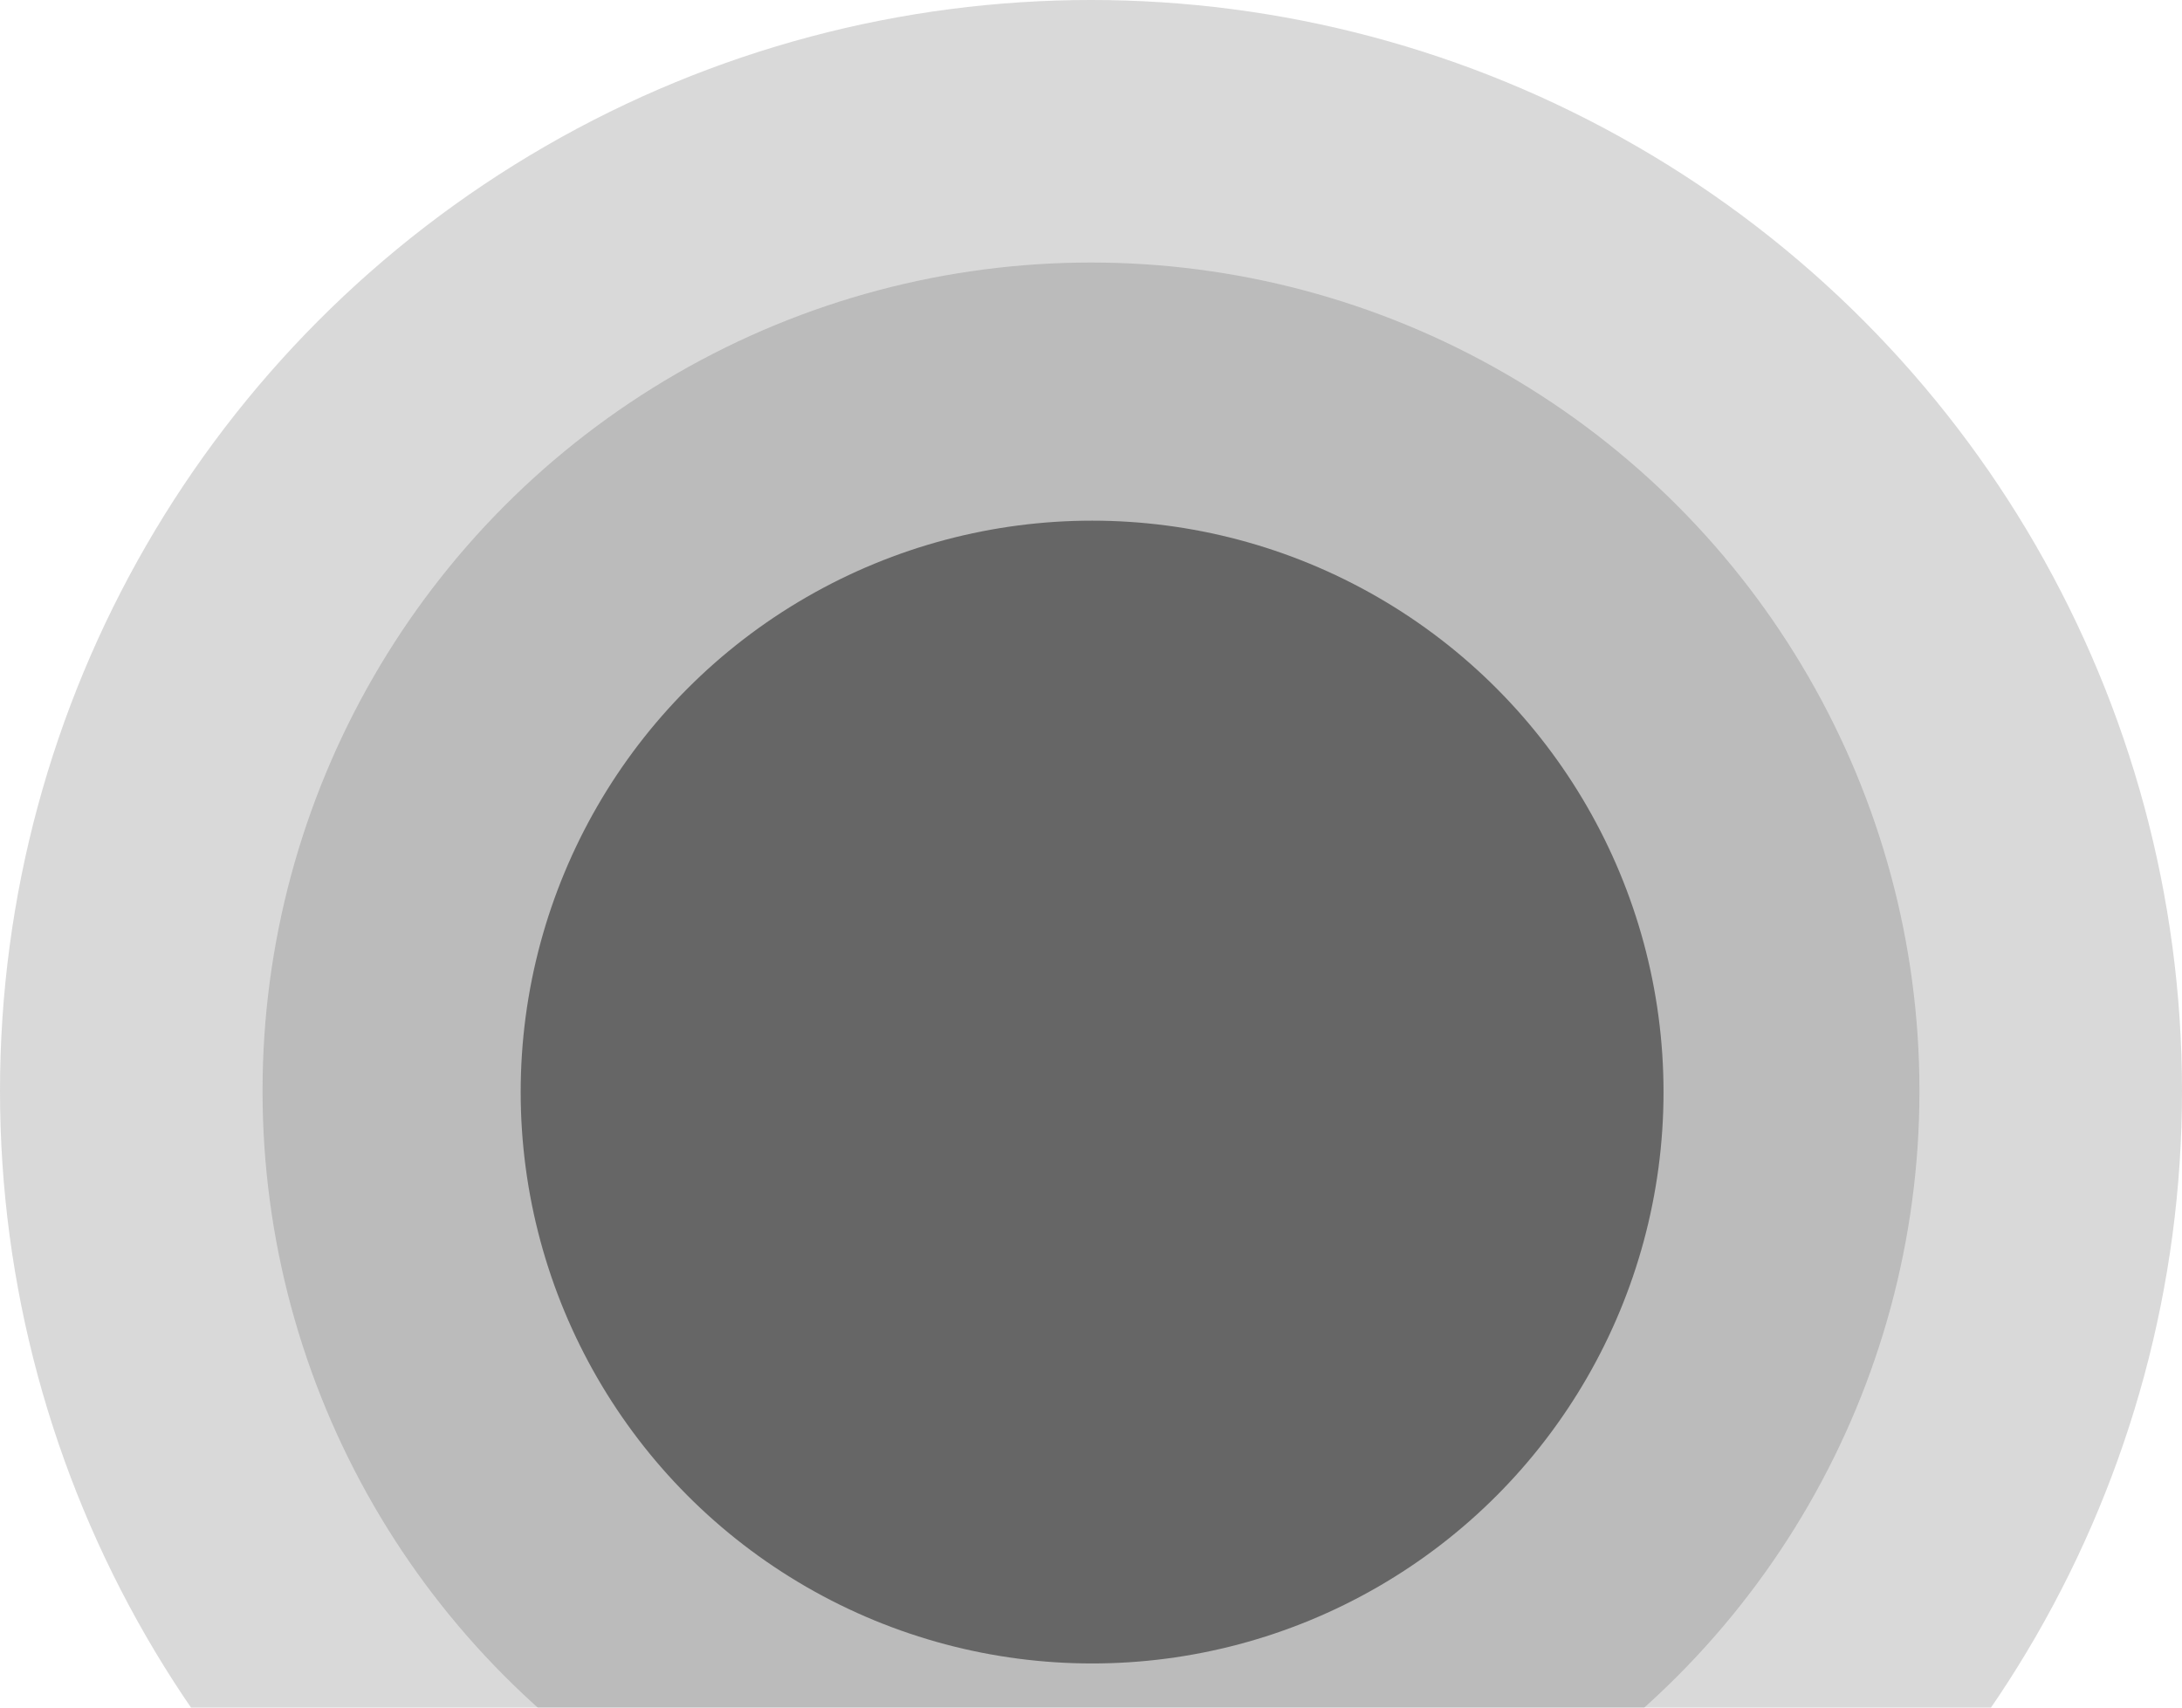
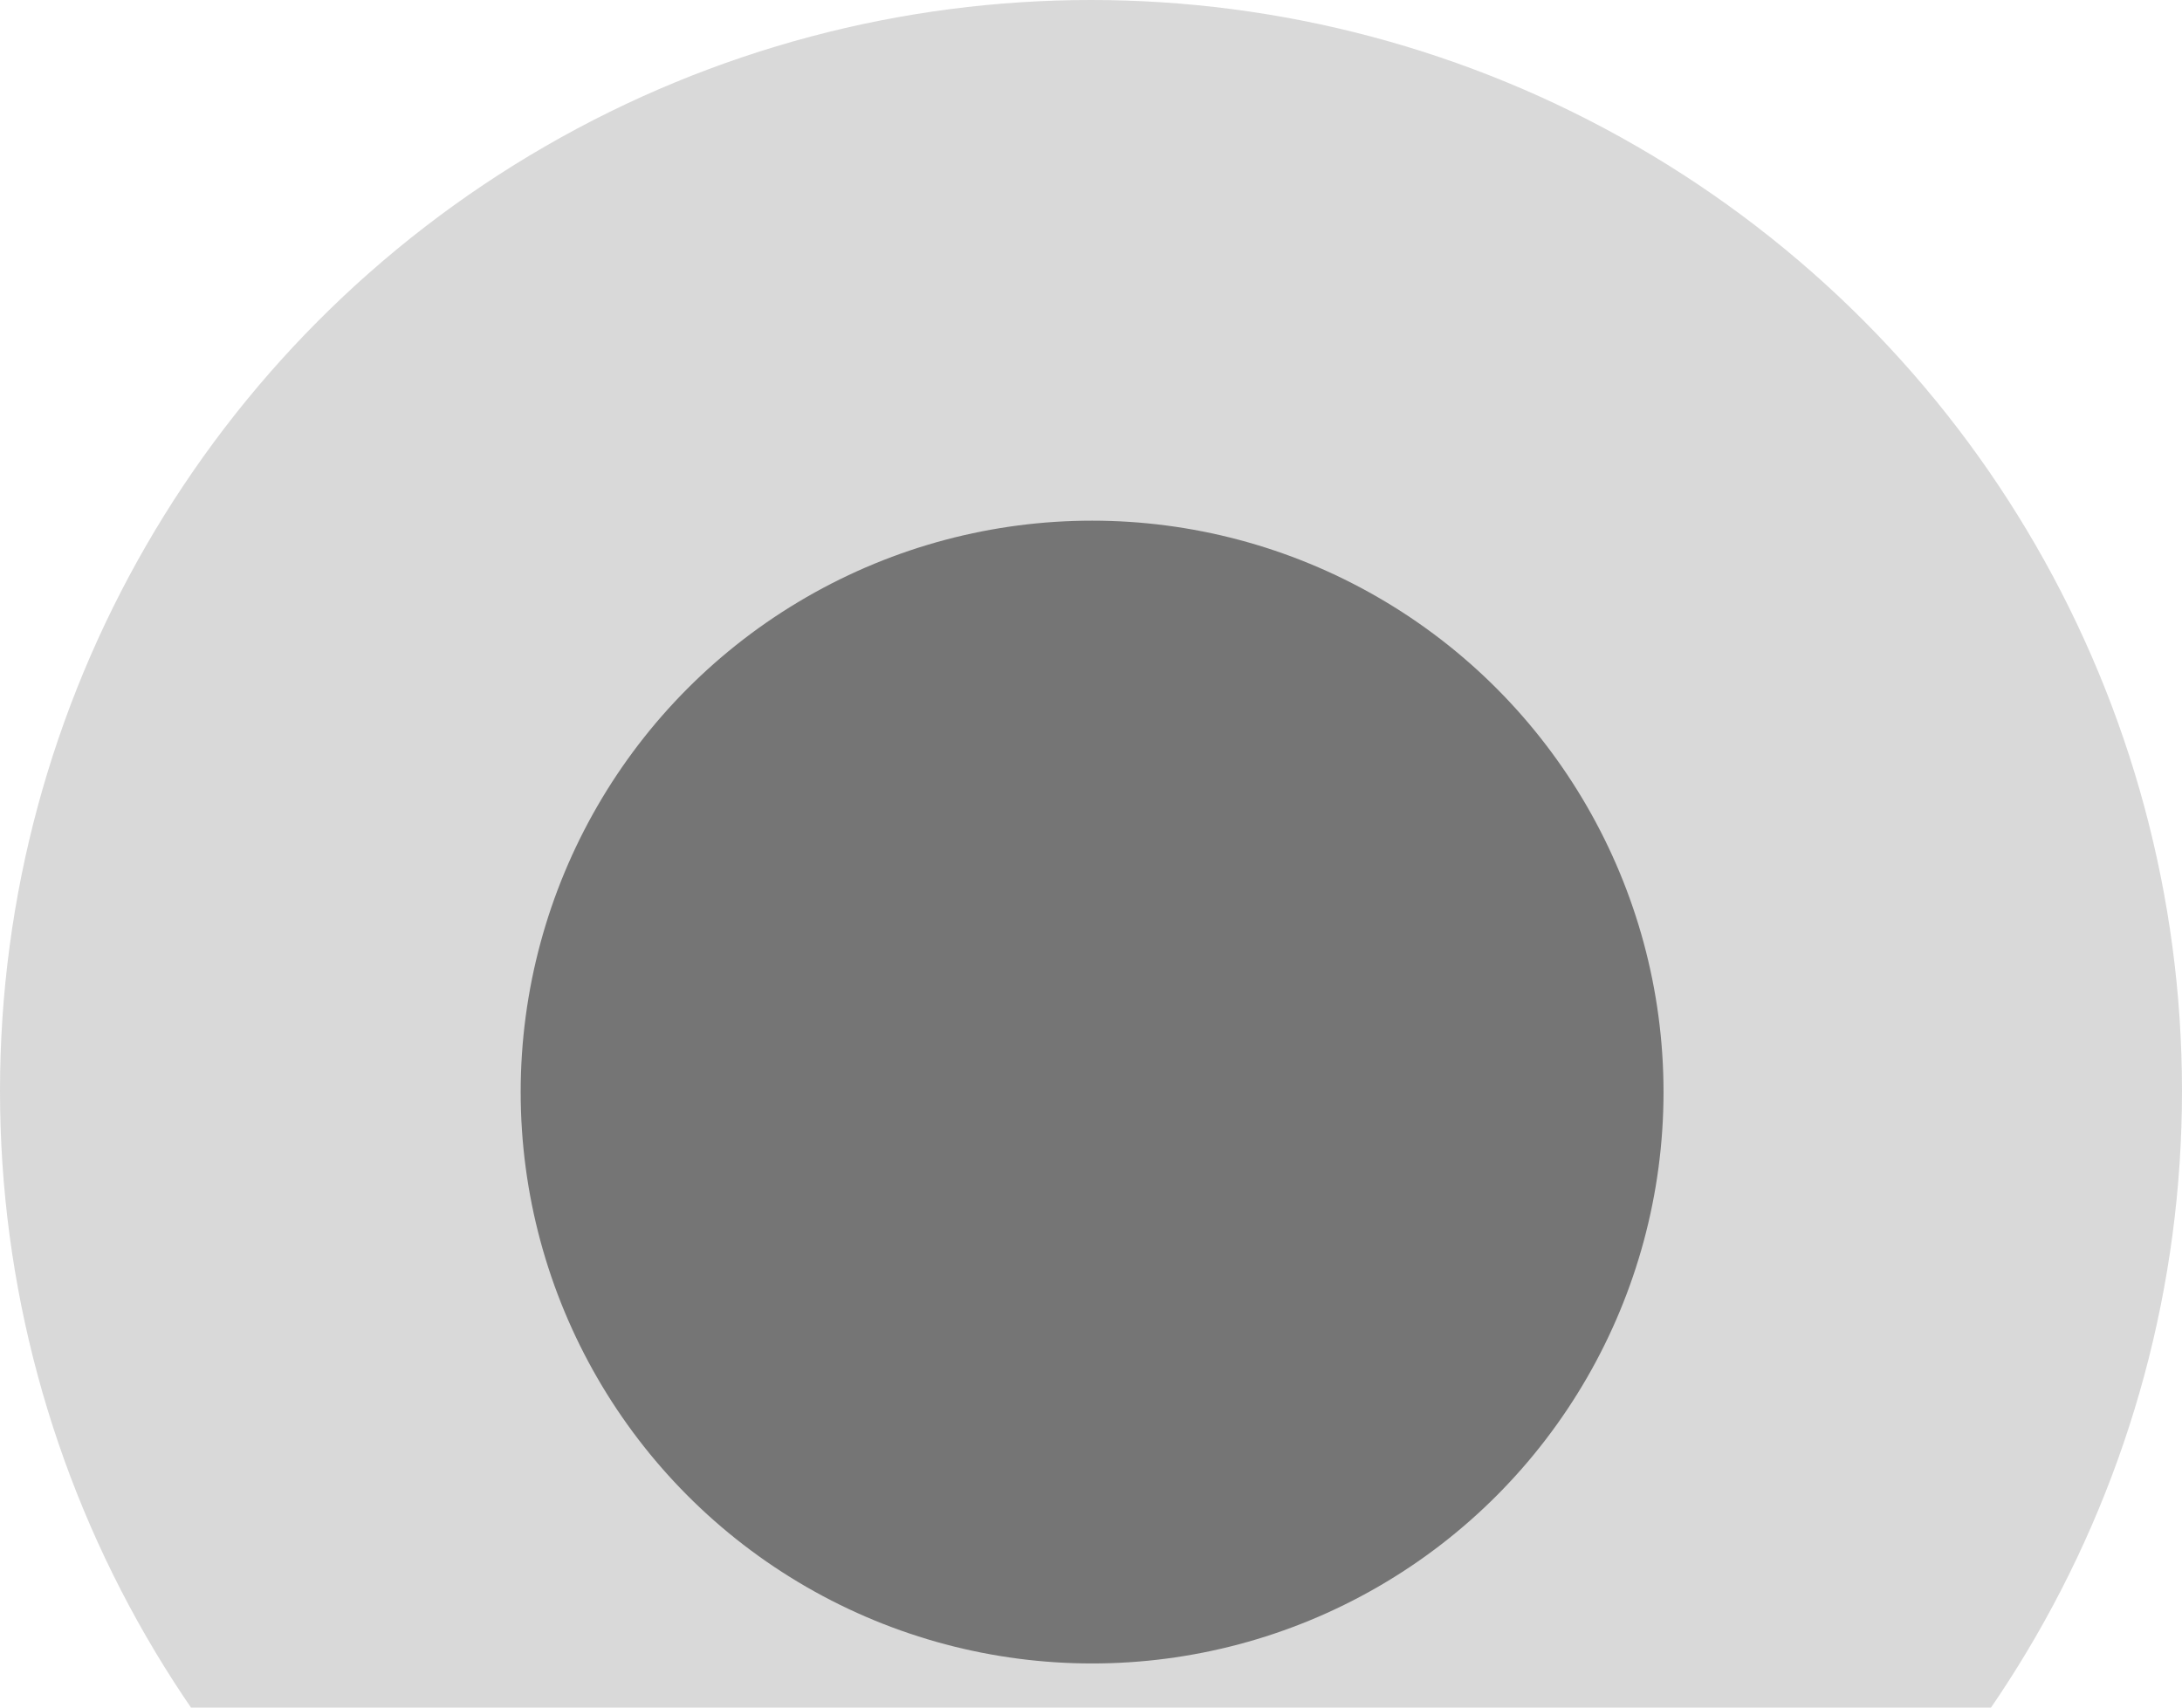
<svg xmlns="http://www.w3.org/2000/svg" width="989" height="774" viewBox="0 0 989 774" fill="none">
-   <circle opacity="0.2" cx="494.5" cy="494.5" r="375.5" fill="#444444" />
  <circle opacity="0.2" cx="494.5" cy="494.5" r="494.5" fill="#444444" />
  <circle opacity="0.5" cx="495" cy="495" r="259" fill="#121212" />
</svg>